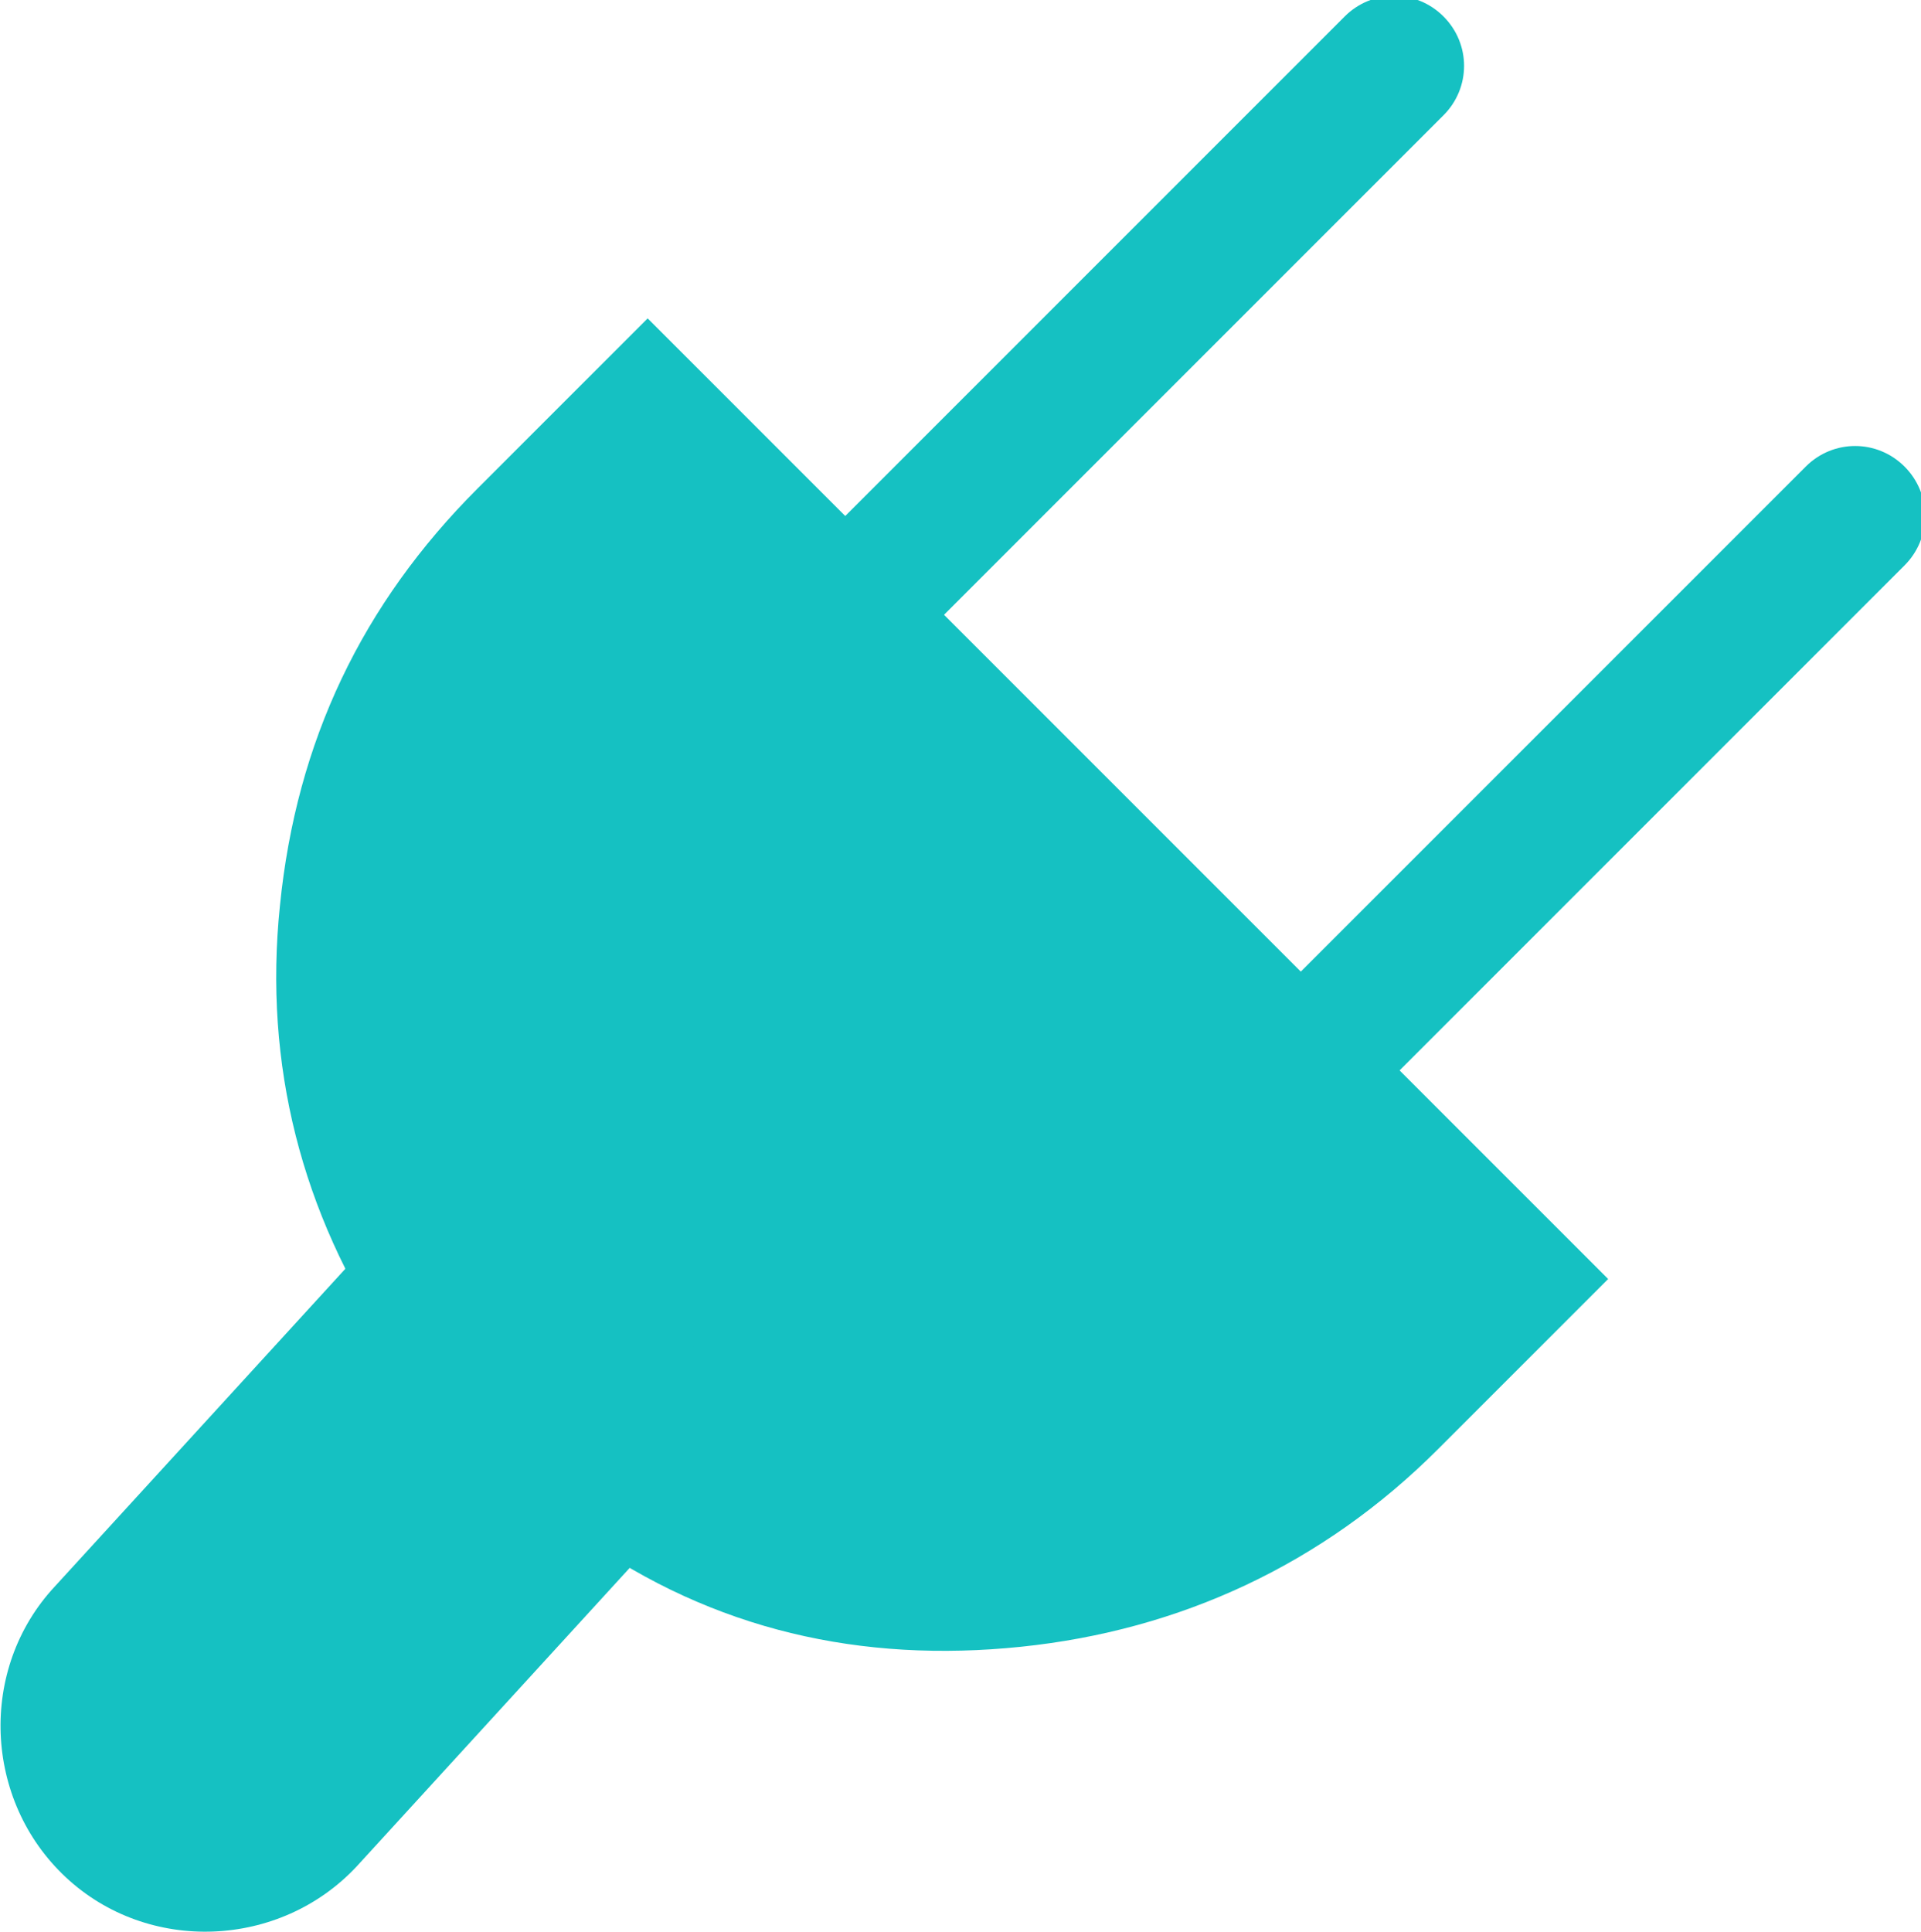
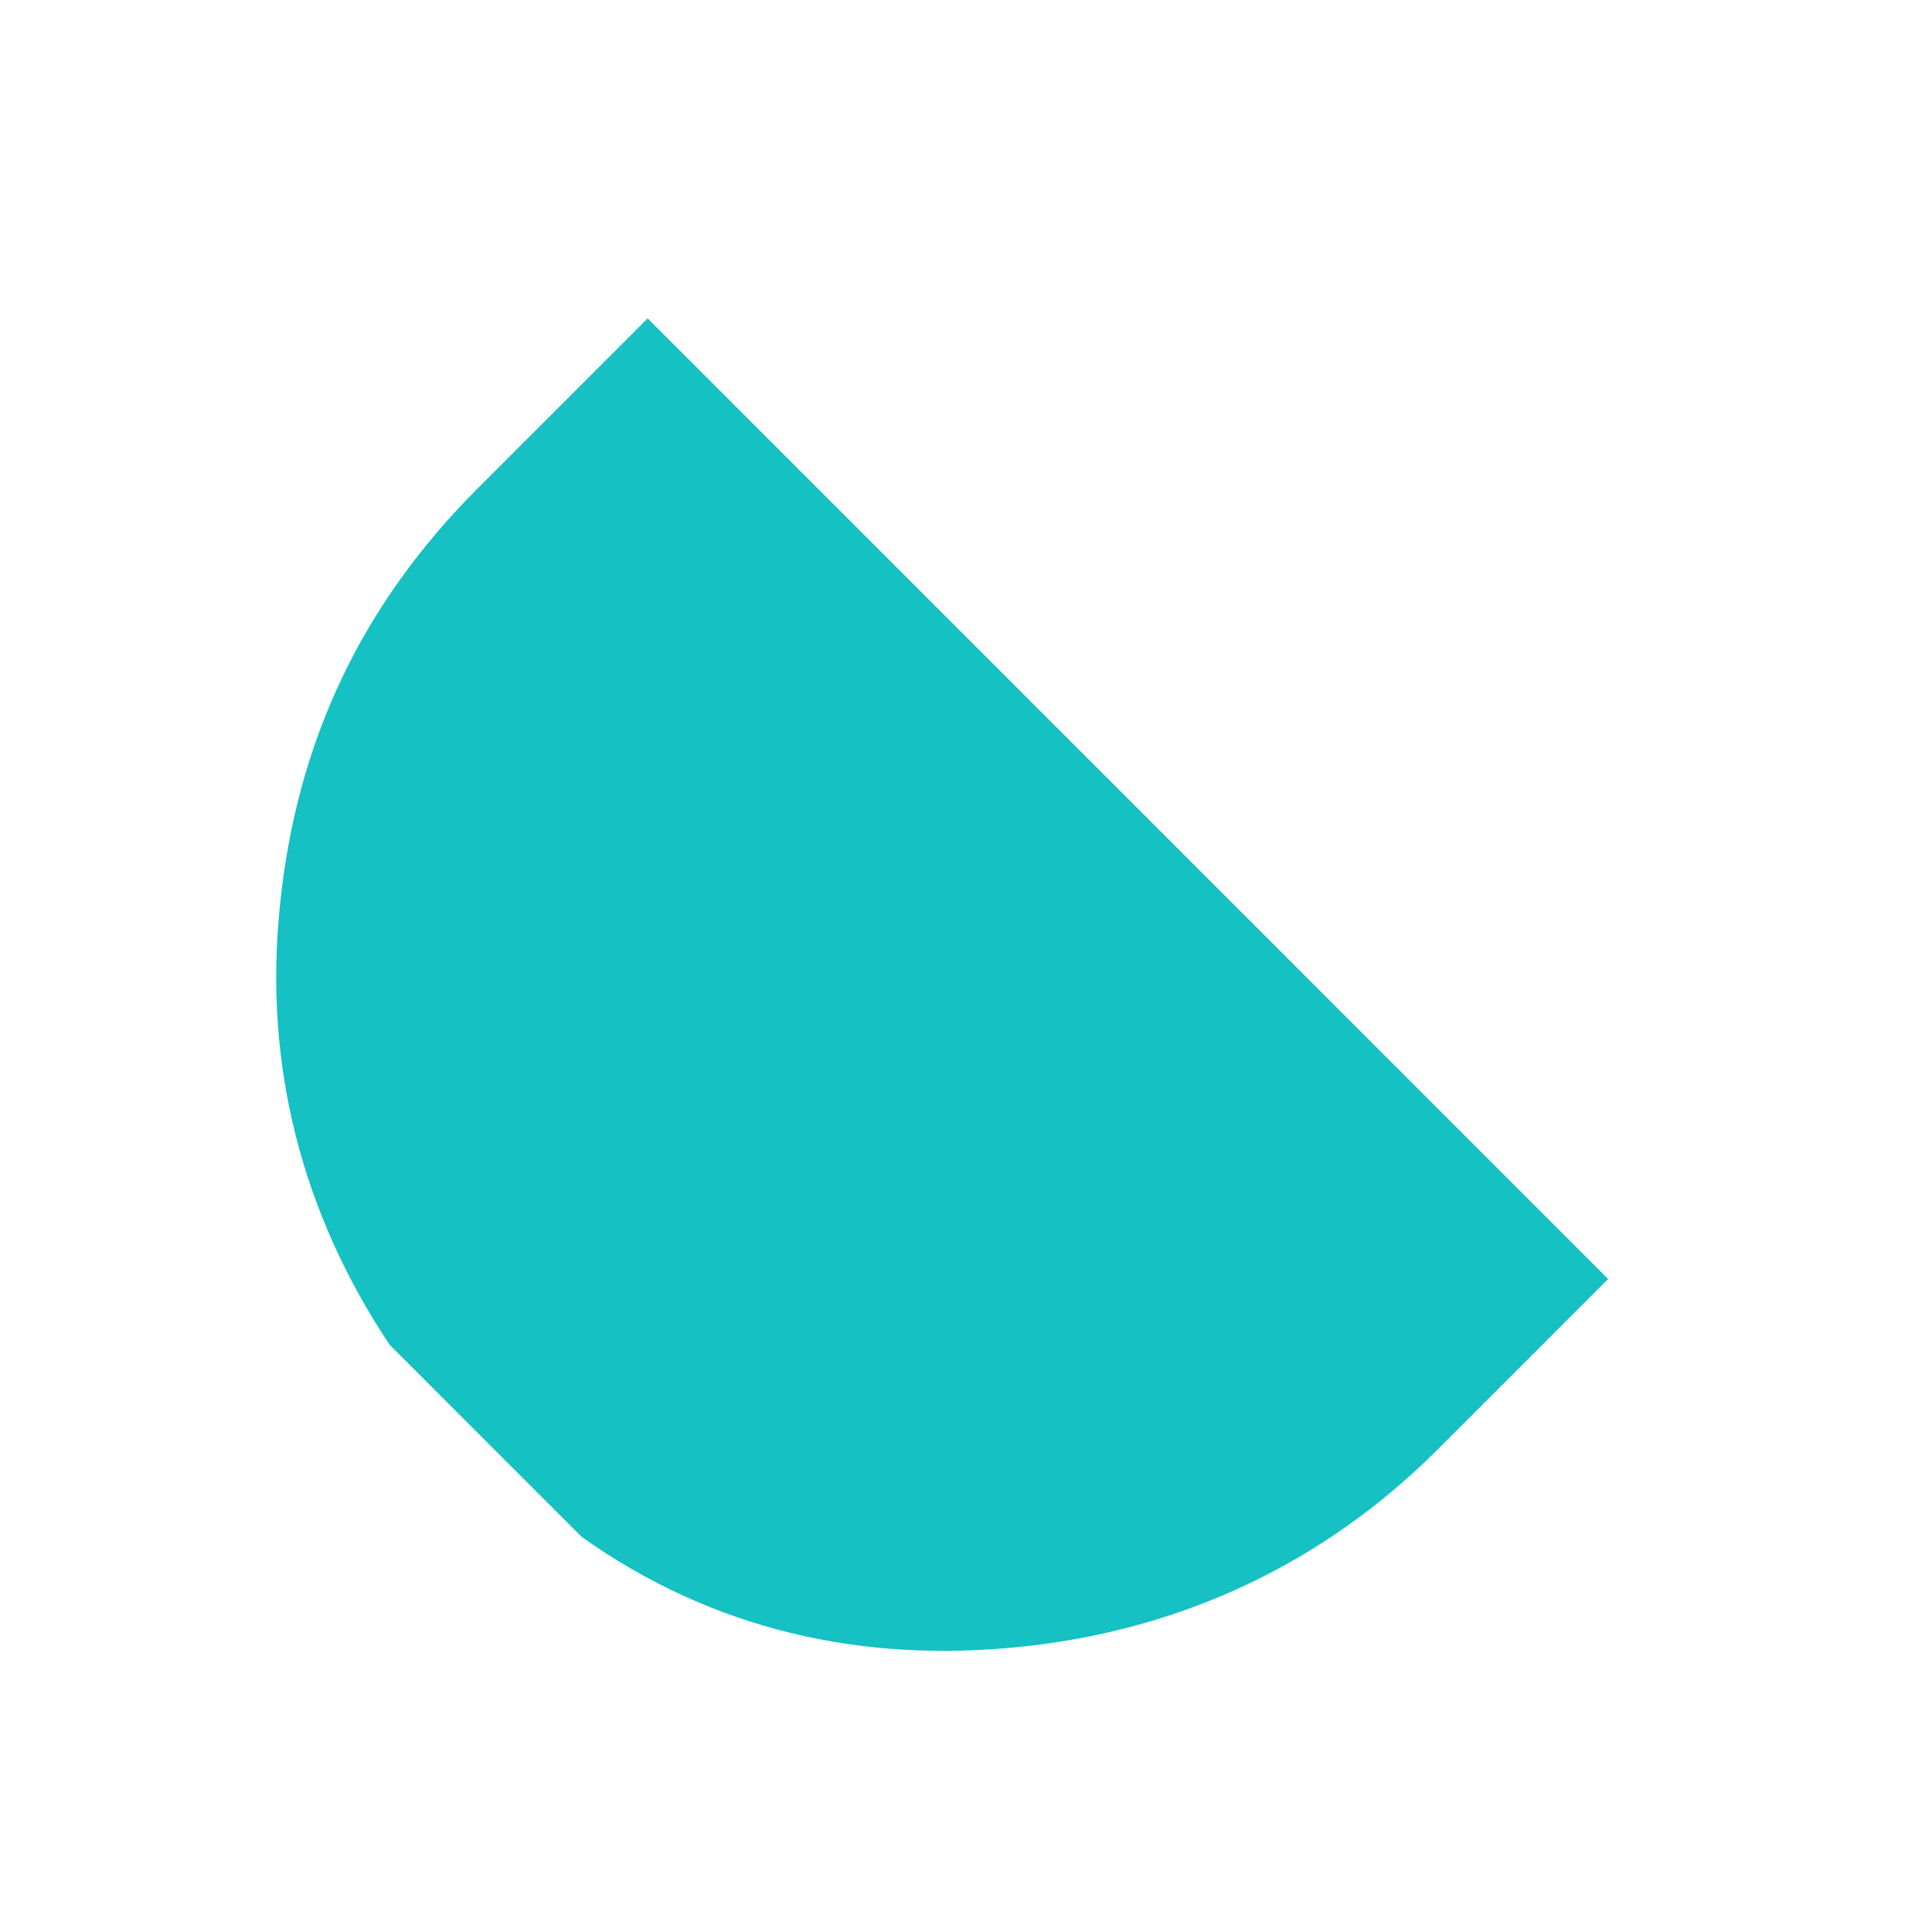
<svg xmlns="http://www.w3.org/2000/svg" viewBox="0 0 35 35.2">
  <style>.st0{fill:#15c1c2}</style>
  <g id="Layer_1">
    <path class="st0" d="M26.4 20.4l2.9 2.9-3.1 3.1c-2.1 2.1-4.7 3.3-7.6 3.6-2.9.3-5.6-.3-8-2l-3.5-3.5c-1.6-2.4-2.3-5.1-2-8 .3-3 1.5-5.5 3.6-7.6l3.1-3.1 2.9 2.9 3.5 3.5 4.6 4.6 3.6 3.6z" />
-     <path class="st0" d="M1 28.9l7.5-8.2 5.5 5.1L6.5 34c-1.4 1.5-3.8 1.6-5.3.2-1.5-1.4-1.6-3.8-.2-5.3zM15 9.8L24.5.3c.5-.5 1.3-.5 1.8 0s.5 1.3 0 1.8l-9.5 9.5c-.5.5-1.3.5-1.8 0s-.5-1.3 0-1.8zm8.4 8.2l9.5-9.5c.5-.5 1.3-.5 1.8 0s.5 1.3 0 1.8l-9.5 9.5c-.5.5-1.3.5-1.8 0s-.5-1.3 0-1.8z" />
  </g>
</svg>